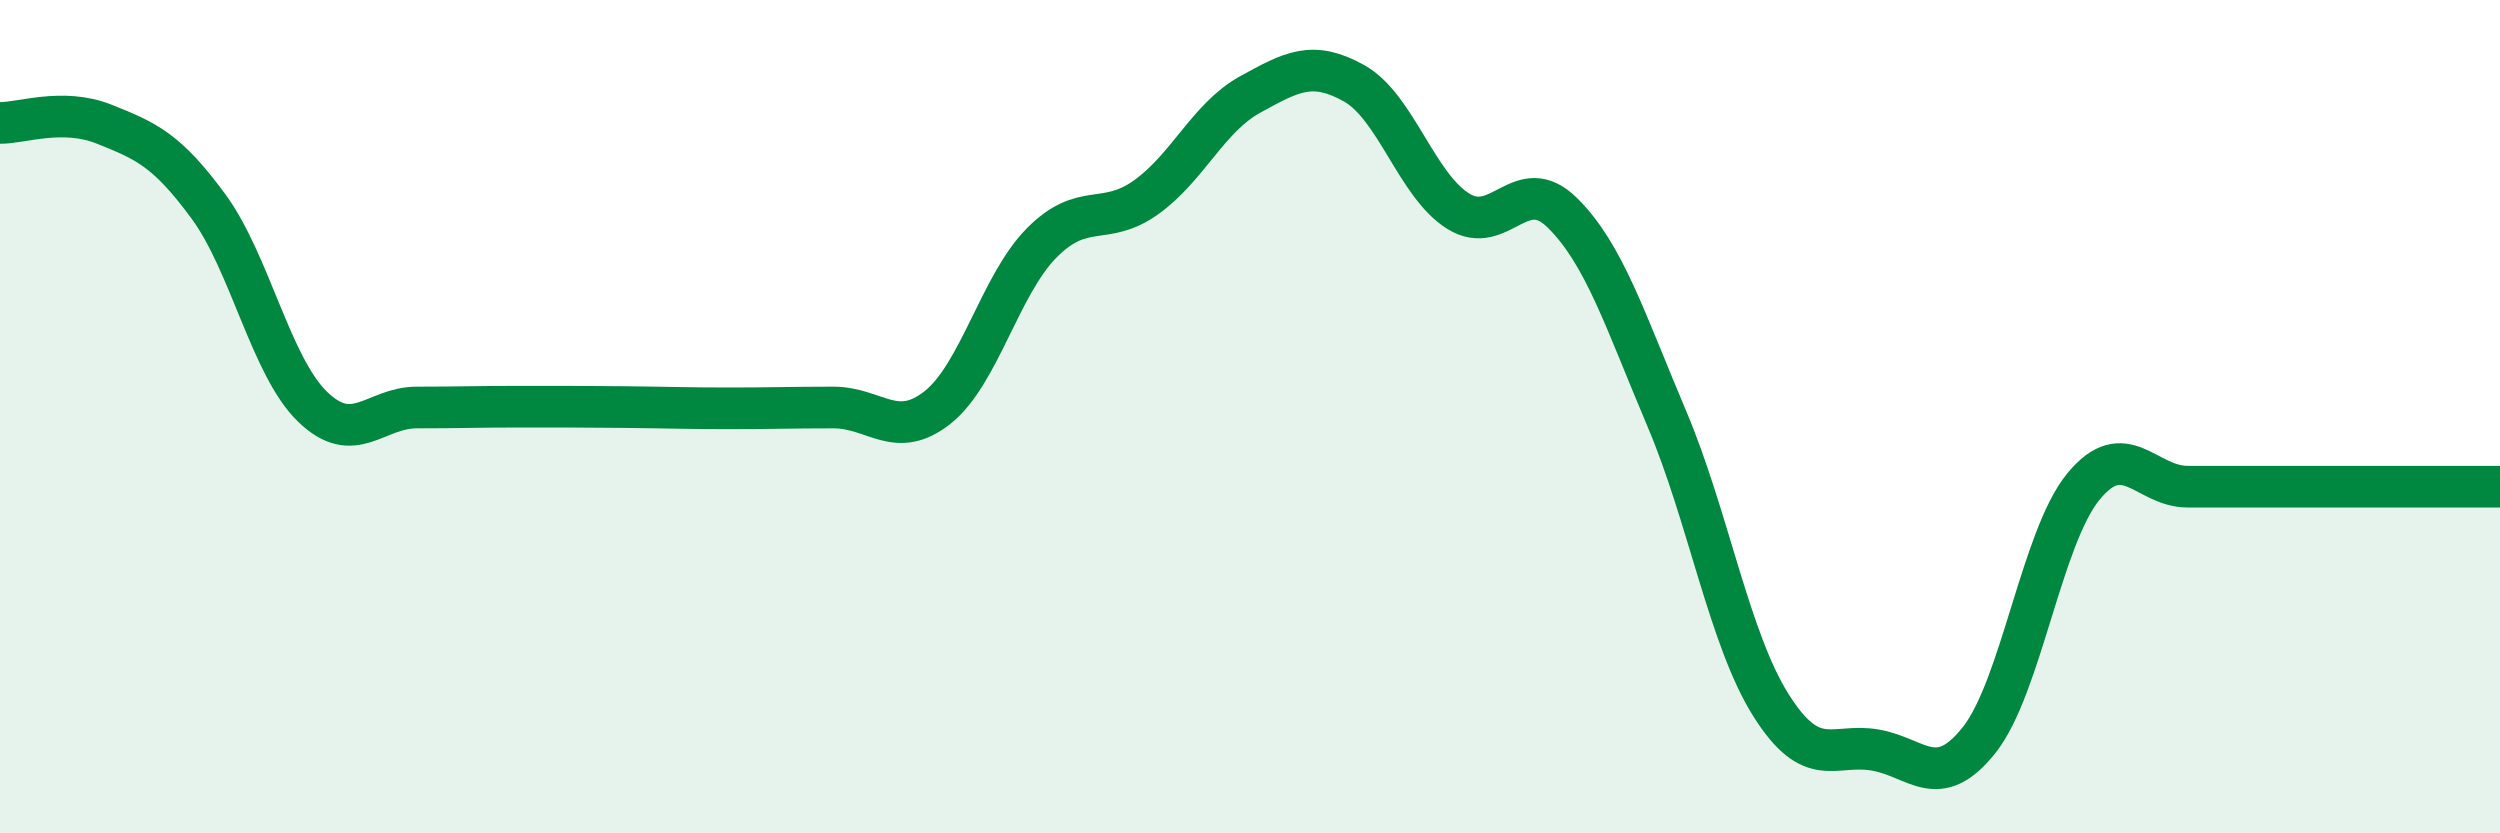
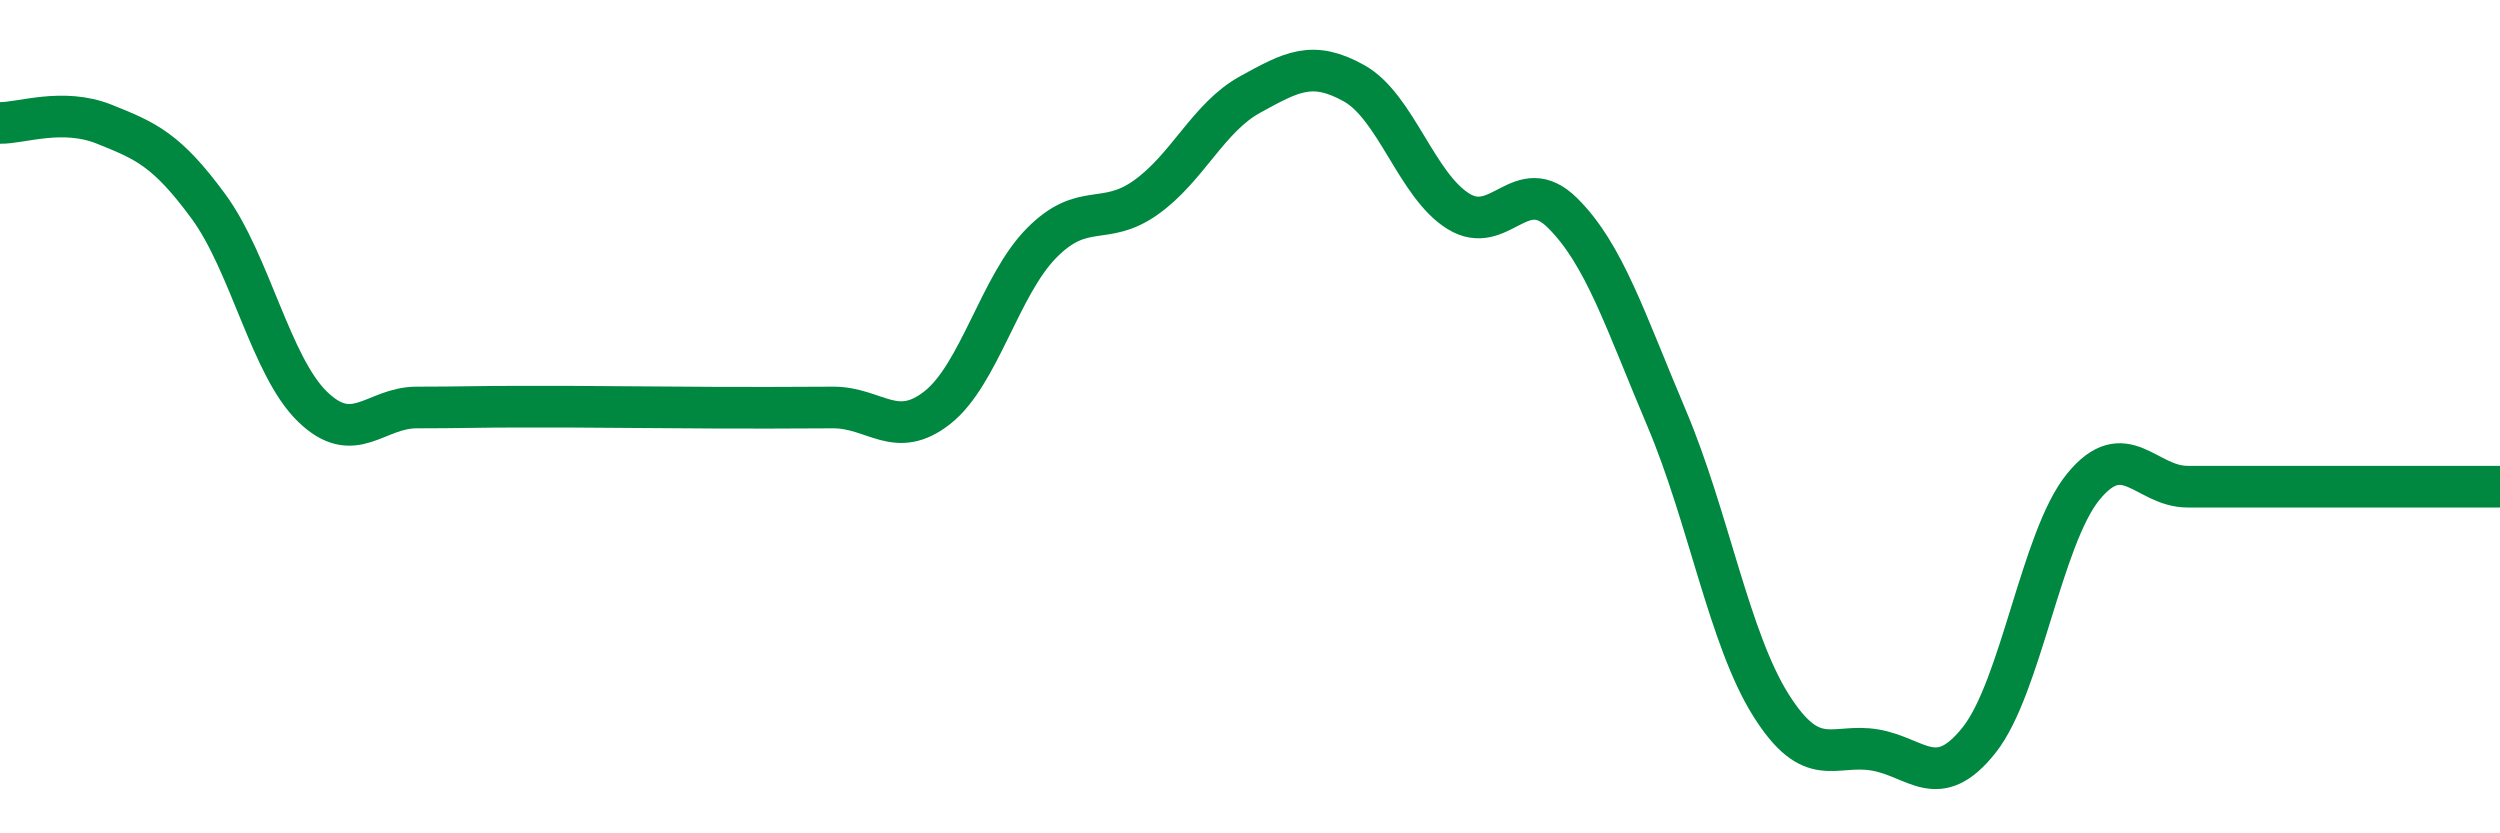
<svg xmlns="http://www.w3.org/2000/svg" width="60" height="20" viewBox="0 0 60 20">
-   <path d="M 0,2.95 C 0.5,2.96 1.5,2.58 2.5,2.98 C 3.5,3.38 4,3.59 5,4.95 C 6,6.31 6.5,8.79 7.5,9.76 C 8.5,10.73 9,9.78 10,9.78 C 11,9.78 11.5,9.76 12.5,9.76 C 13.5,9.76 14,9.76 15,9.77 C 16,9.78 16.5,9.8 17.5,9.8 C 18.5,9.8 19,9.78 20,9.78 C 21,9.78 21.5,10.57 22.5,9.78 C 23.5,8.99 24,6.84 25,5.83 C 26,4.82 26.5,5.45 27.5,4.74 C 28.5,4.03 29,2.82 30,2.27 C 31,1.72 31.5,1.44 32.5,2 C 33.5,2.56 34,4.45 35,5.07 C 36,5.69 36.5,4.12 37.5,5.11 C 38.5,6.1 39,7.68 40,10.04 C 41,12.4 41.5,15.33 42.5,16.92 C 43.5,18.51 44,17.83 45,18 C 46,18.17 46.5,19.02 47.5,17.76 C 48.5,16.5 49,12.9 50,11.68 C 51,10.46 51.5,11.68 52.5,11.68 C 53.5,11.68 53.5,11.68 55,11.68 C 56.5,11.68 59,11.68 60,11.68L60 20L0 20Z" fill="#008740" opacity="0.1" stroke-linecap="round" stroke-linejoin="round" />
-   <path d="M 0,2.95 C 0.5,2.96 1.5,2.58 2.5,2.98 C 3.5,3.38 4,3.59 5,4.95 C 6,6.31 6.5,8.79 7.5,9.76 C 8.5,10.73 9,9.78 10,9.78 C 11,9.78 11.5,9.76 12.5,9.76 C 13.5,9.76 14,9.76 15,9.77 C 16,9.78 16.5,9.8 17.5,9.8 C 18.5,9.8 19,9.78 20,9.78 C 21,9.78 21.5,10.57 22.5,9.78 C 23.5,8.99 24,6.84 25,5.83 C 26,4.82 26.5,5.45 27.5,4.74 C 28.5,4.03 29,2.82 30,2.27 C 31,1.72 31.5,1.44 32.5,2 C 33.5,2.56 34,4.45 35,5.07 C 36,5.69 36.5,4.12 37.5,5.11 C 38.5,6.1 39,7.68 40,10.04 C 41,12.4 41.5,15.33 42.5,16.92 C 43.5,18.51 44,17.83 45,18 C 46,18.17 46.5,19.02 47.5,17.76 C 48.5,16.5 49,12.9 50,11.68 C 51,10.46 51.5,11.68 52.5,11.68 C 53.5,11.68 53.5,11.68 55,11.68 C 56.5,11.68 59,11.68 60,11.68" stroke="#008740" stroke-width="1" fill="none" stroke-linecap="round" stroke-linejoin="round" />
+   <path d="M 0,2.95 C 0.5,2.96 1.5,2.58 2.5,2.98 C 3.5,3.38 4,3.59 5,4.95 C 6,6.31 6.5,8.79 7.5,9.76 C 8.5,10.73 9,9.78 10,9.78 C 11,9.78 11.5,9.76 12.5,9.76 C 13.5,9.76 14,9.76 15,9.77 C 18.5,9.8 19,9.78 20,9.78 C 21,9.78 21.5,10.57 22.5,9.78 C 23.5,8.99 24,6.84 25,5.83 C 26,4.82 26.5,5.45 27.5,4.74 C 28.5,4.03 29,2.82 30,2.27 C 31,1.72 31.5,1.44 32.5,2 C 33.5,2.56 34,4.45 35,5.07 C 36,5.69 36.5,4.12 37.5,5.11 C 38.5,6.1 39,7.68 40,10.04 C 41,12.4 41.5,15.33 42.5,16.92 C 43.5,18.51 44,17.83 45,18 C 46,18.17 46.5,19.02 47.5,17.76 C 48.5,16.5 49,12.9 50,11.68 C 51,10.46 51.5,11.68 52.5,11.68 C 53.5,11.68 53.5,11.68 55,11.68 C 56.5,11.68 59,11.68 60,11.68" stroke="#008740" stroke-width="1" fill="none" stroke-linecap="round" stroke-linejoin="round" />
</svg>